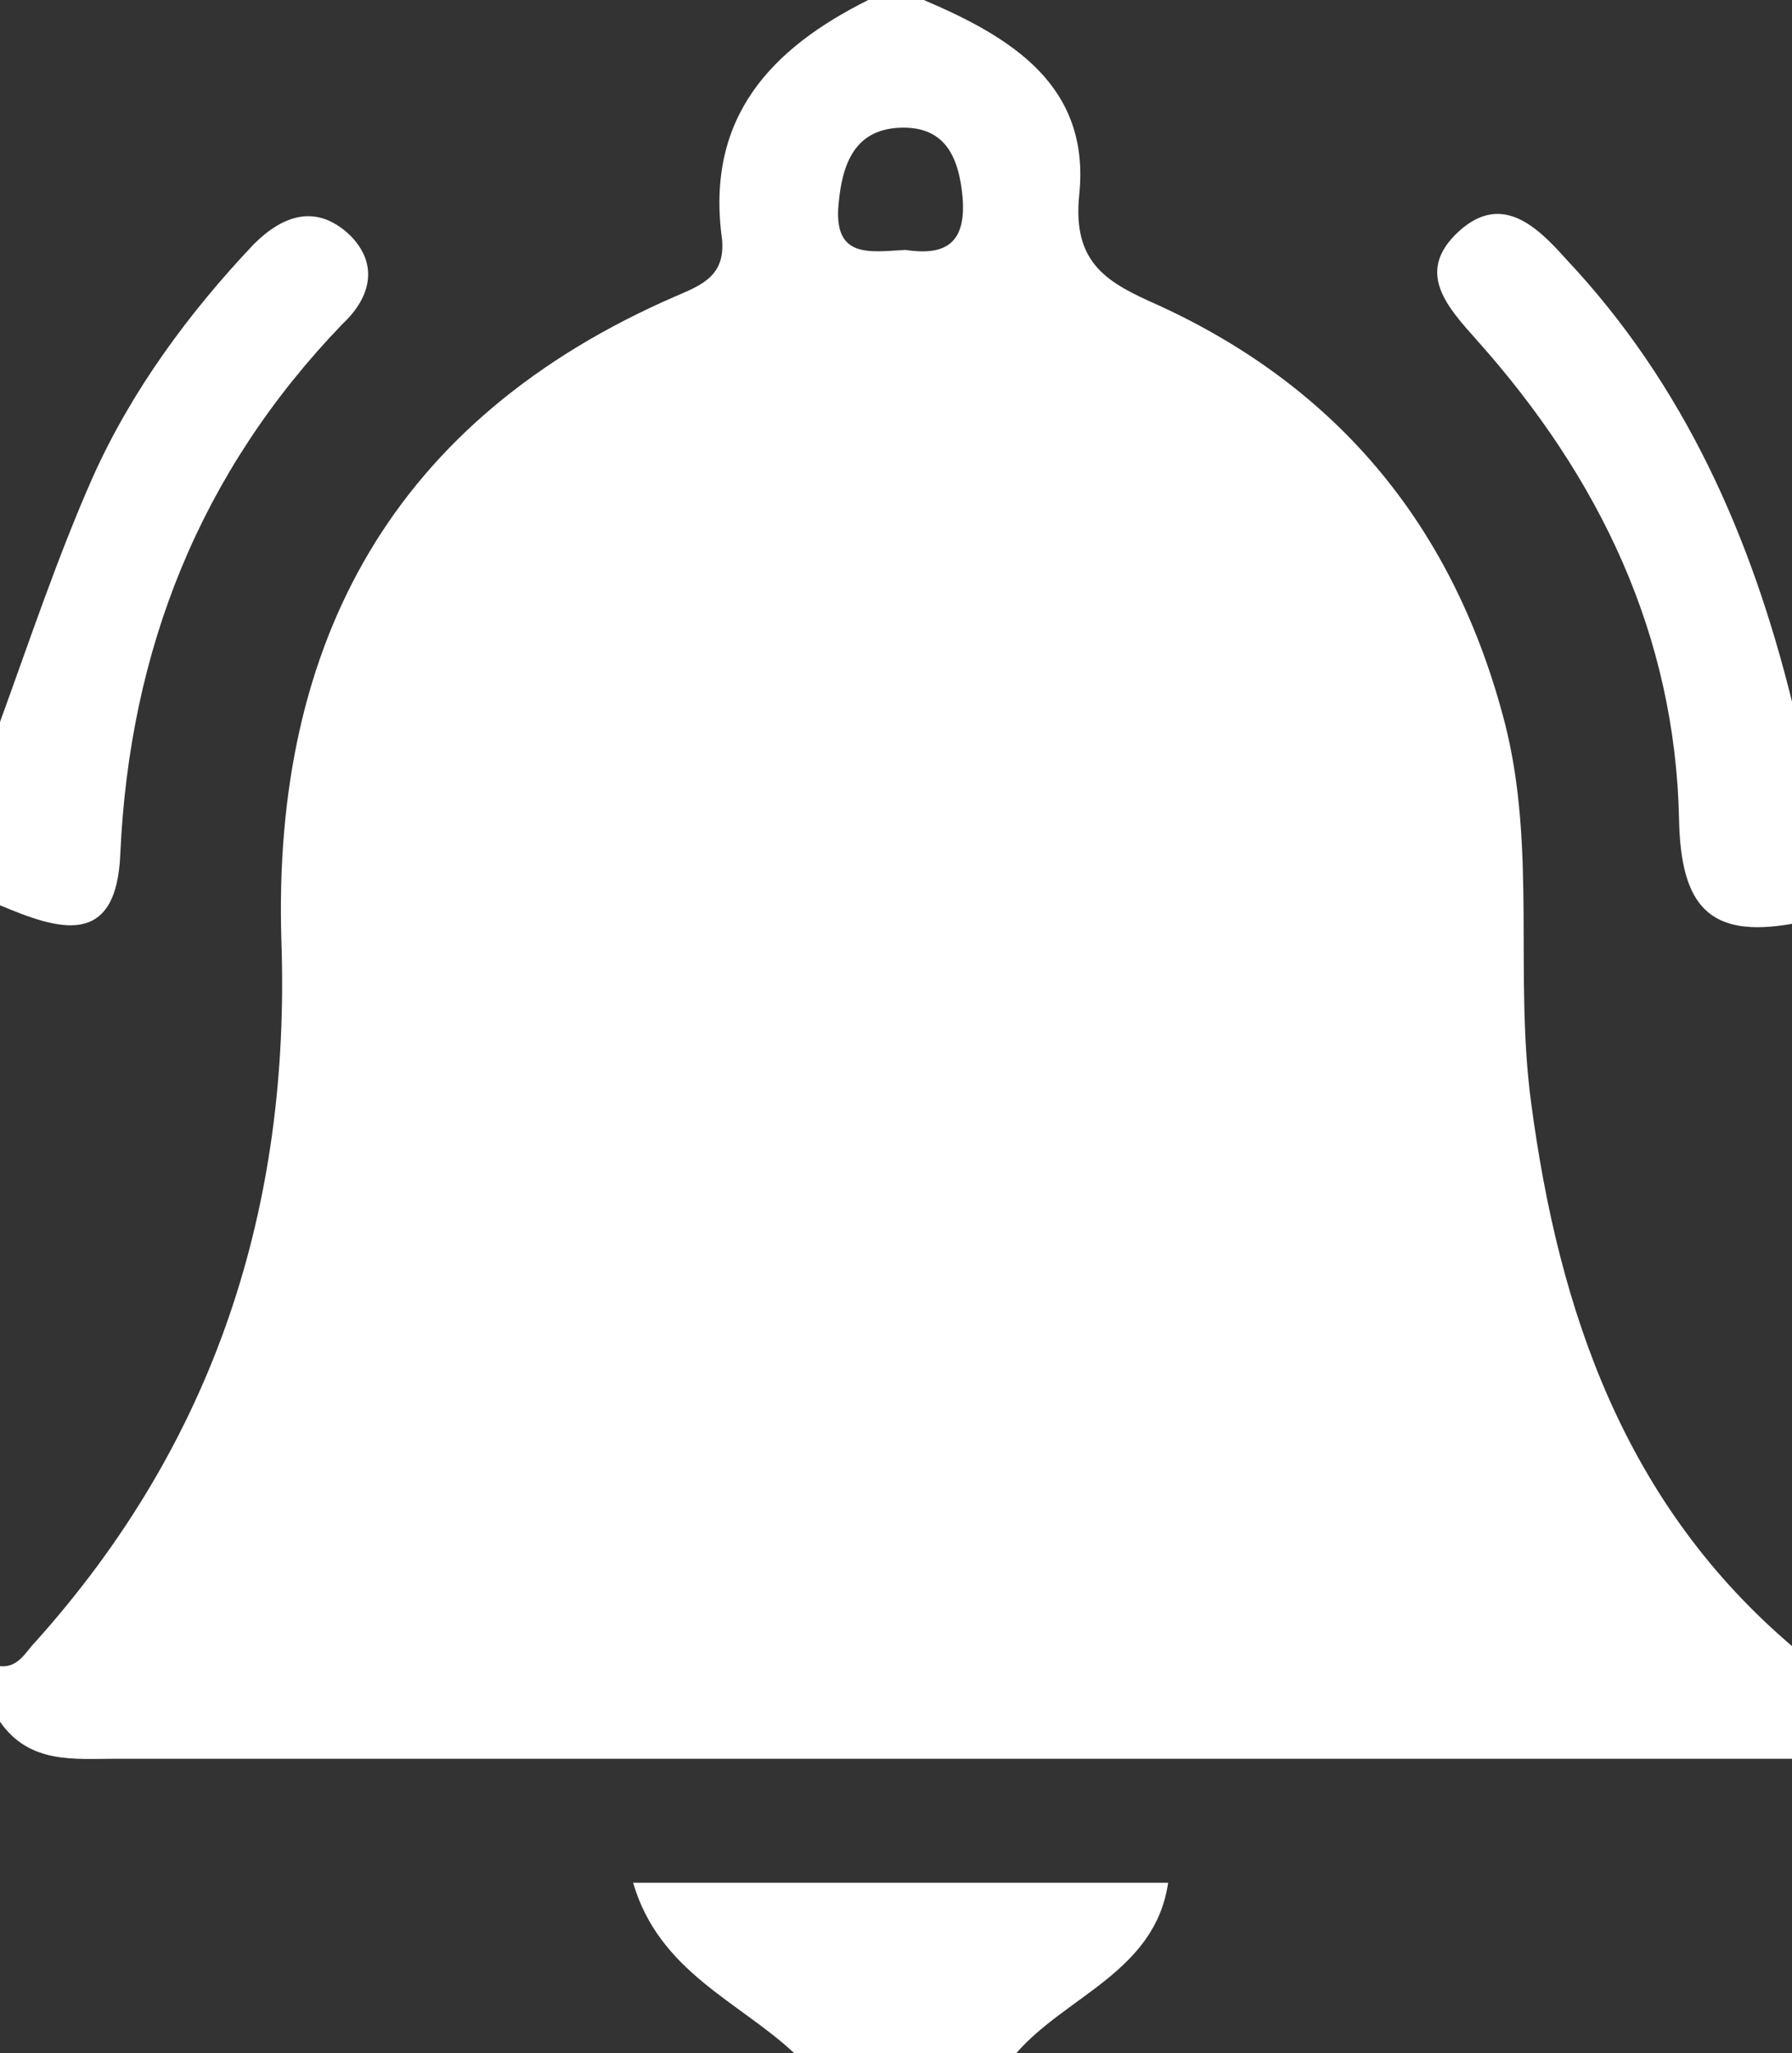
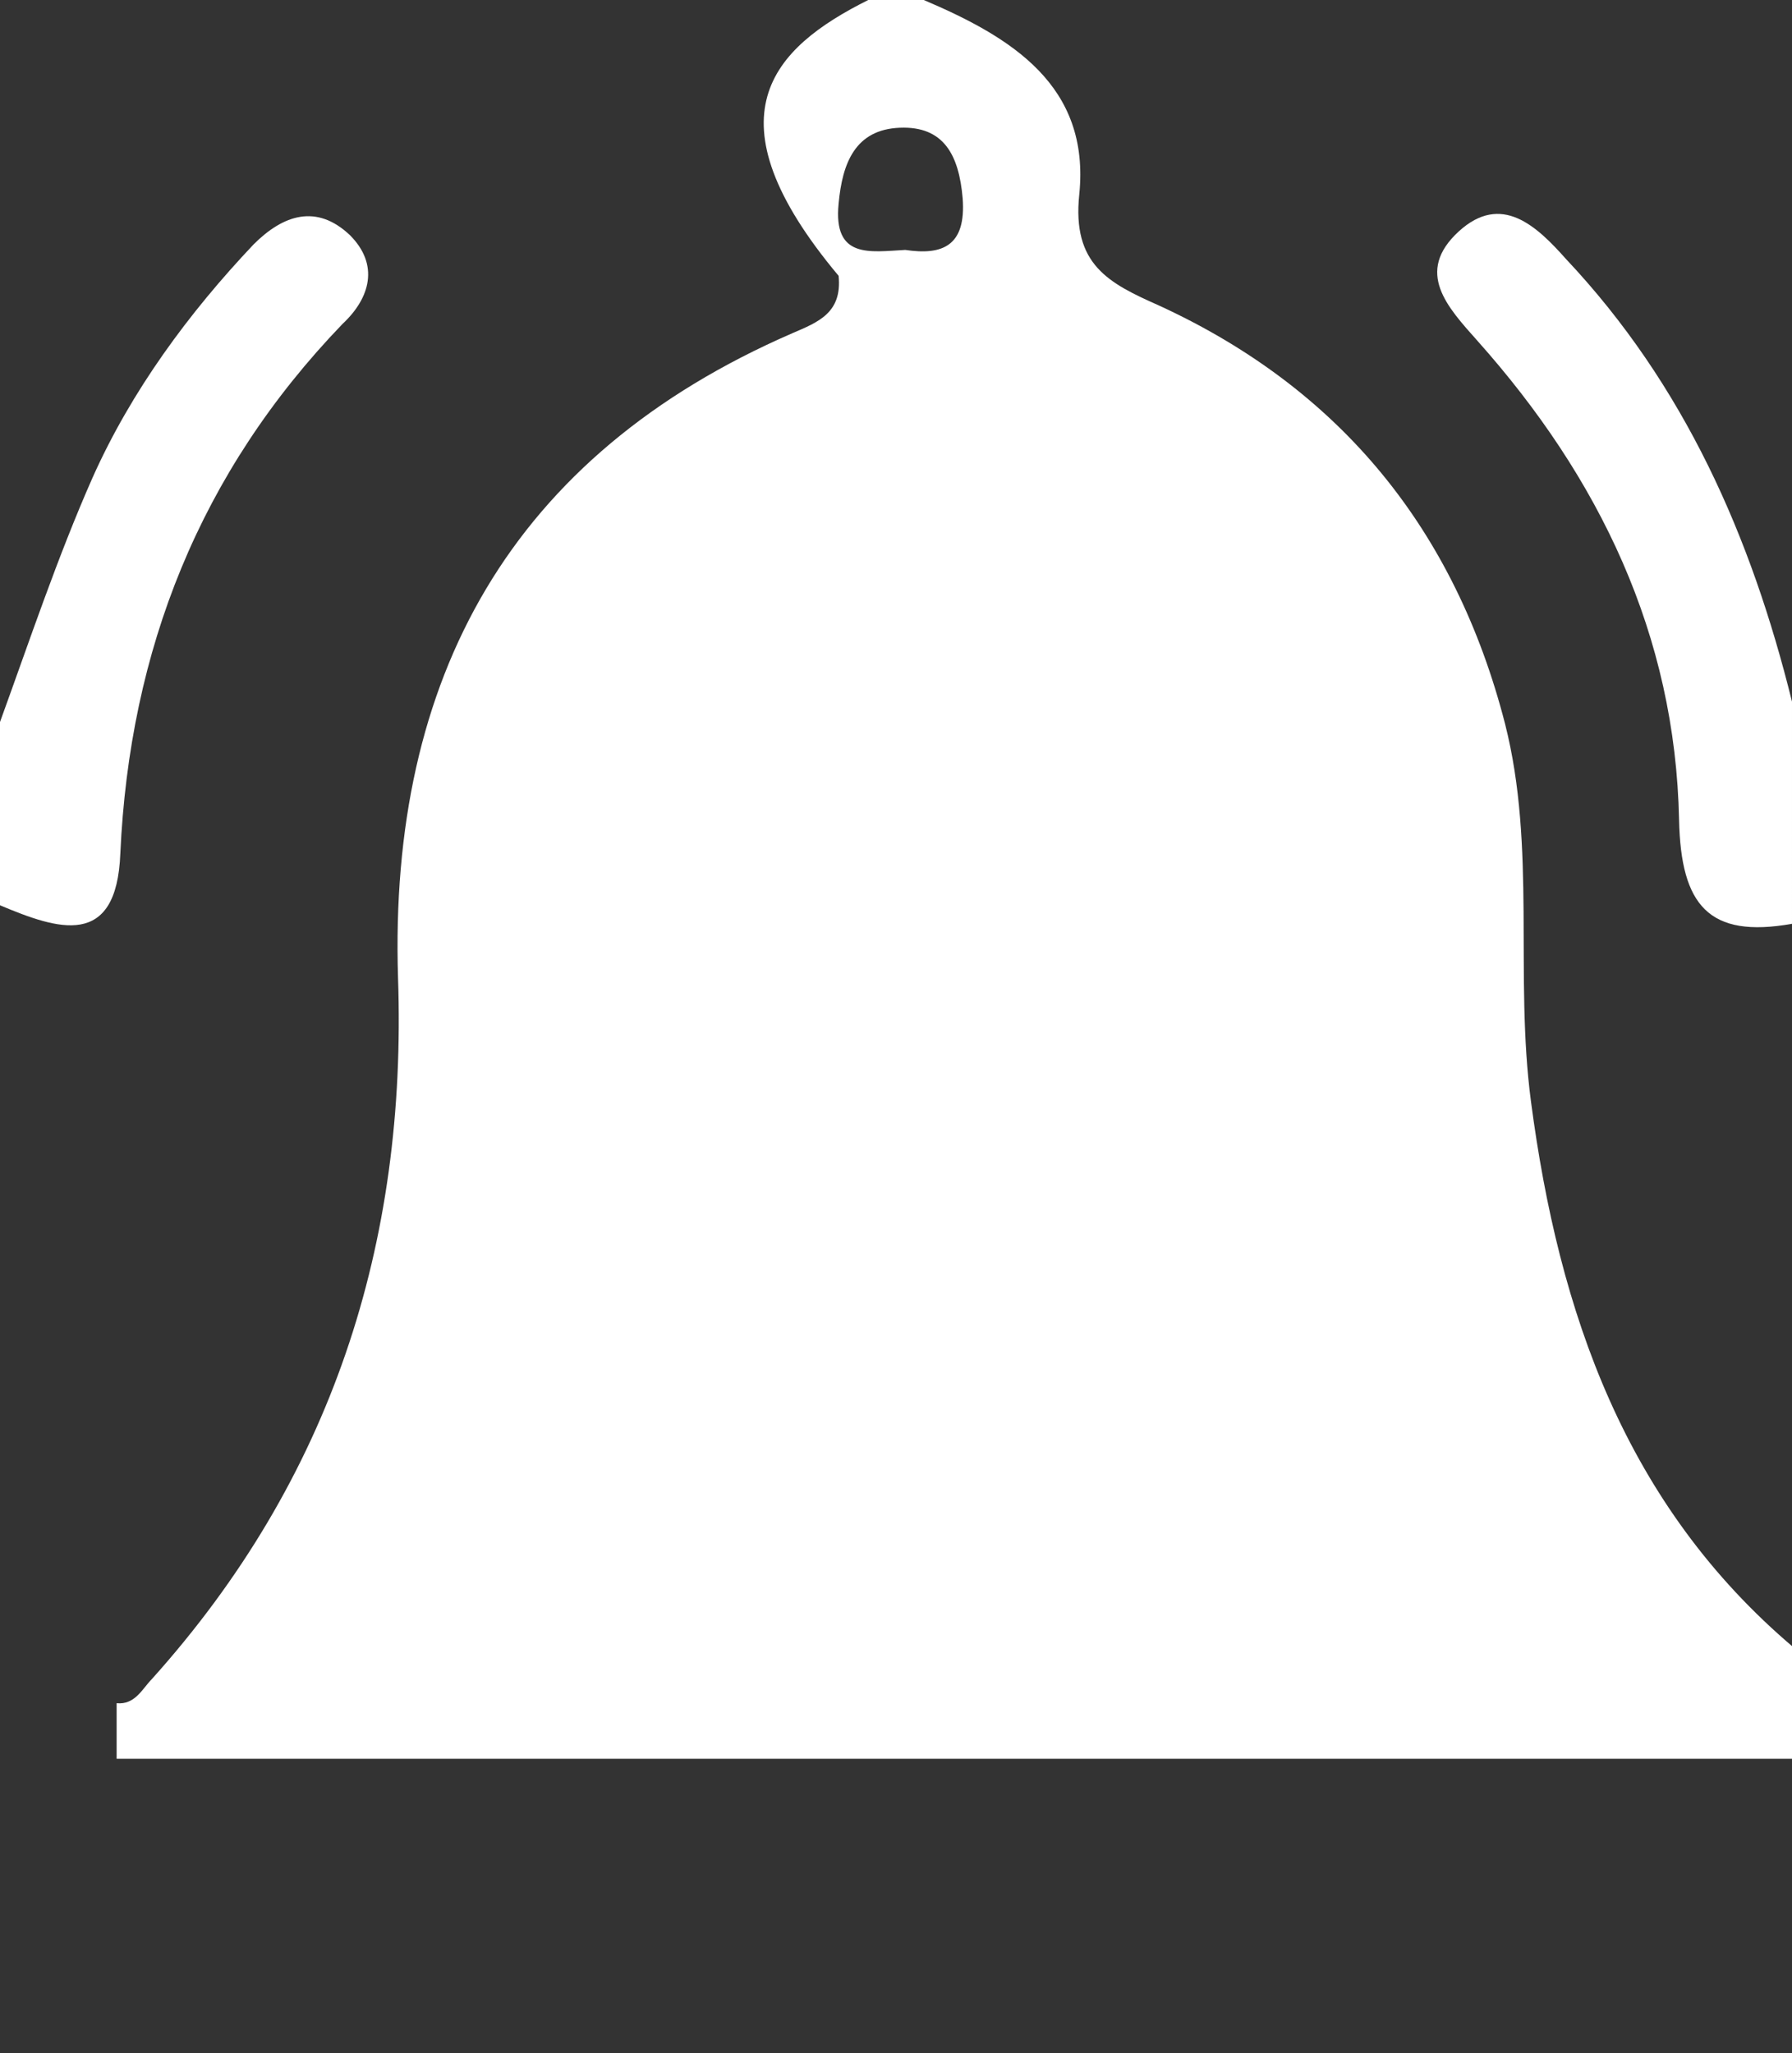
<svg xmlns="http://www.w3.org/2000/svg" xml:space="preserve" style="enable-background:new 0 0 96.8 110.9;" viewBox="0 0 96.8 110.9" y="0px" x="0px" id="Layer_1" version="1.1">
  <rect x="0" y="0" width="96.8" height="110.9" fill="#333333" stroke="none" />
  <style type="text/css">
	.st0{fill:#FFFFFF;}
</style>
  <g>
-     <path d="M46.9,0c1,0,2,0,3,0c4.7,2,9,4.6,8.4,10.5c-0.4,3.8,1.6,4.8,4.3,6c9.8,4.5,16,12.1,18.7,22.6   c1.7,6.7,0.5,13.6,1.4,20.4c1.5,11.4,5.1,21.8,14.2,29.5c0,2,0,4,0,6c-30.2,0-60.4,0-90.6,0c-2.3,0-4.7,0.3-6.3-2c0-1,0-2,0-3   c1,0.1,1.4-0.8,1.9-1.3c9.7-10.8,13.8-23.5,13.3-37.9c-0.5-16.2,6.1-28.2,21.3-34.8c1.4-0.6,2.7-1.1,2.5-3.1   C38.1,6.3,41.7,2.6,46.9,0z M48.9,13.5c2,0.3,3.3-0.2,3.1-2.8c-0.2-2.3-1-3.9-3.4-3.8c-2.4,0.1-3.1,1.9-3.3,4.1   C45,14,47,13.6,48.9,13.5z" class="st0" />
+     <path d="M46.9,0c1,0,2,0,3,0c4.7,2,9,4.6,8.4,10.5c-0.4,3.8,1.6,4.8,4.3,6c9.8,4.5,16,12.1,18.7,22.6   c1.7,6.7,0.5,13.6,1.4,20.4c1.5,11.4,5.1,21.8,14.2,29.5c0,2,0,4,0,6c-30.2,0-60.4,0-90.6,0c0-1,0-2,0-3   c1,0.1,1.4-0.8,1.9-1.3c9.7-10.8,13.8-23.5,13.3-37.9c-0.5-16.2,6.1-28.2,21.3-34.8c1.4-0.6,2.7-1.1,2.5-3.1   C38.1,6.3,41.7,2.6,46.9,0z M48.9,13.5c2,0.3,3.3-0.2,3.1-2.8c-0.2-2.3-1-3.9-3.4-3.8c-2.4,0.1-3.1,1.9-3.3,4.1   C45,14,47,13.6,48.9,13.5z" class="st0" />
    <path d="M0,39c1.6-4.4,3.1-8.9,5-13.2c2.1-4.7,5.2-8.9,8.7-12.6c1.6-1.6,3.4-2.2,5.2-0.5c1.6,1.6,1.1,3.4-0.4,4.8   c-7.7,8-11.5,17.6-12,28.6c-0.2,5.2-3.4,4.1-6.5,2.8C0,45.6,0,42.3,0,39z" class="st0" />
    <path d="M96.8,49.9c-4.5,0.8-6-1-6.1-5.6c-0.2-10-4.3-18.5-10.9-25.9c-1.6-1.8-3.4-3.7-1-5.9c2.3-2.1,4.2-0.3,5.8,1.5   c6.4,6.8,10,15,12.2,23.9C96.8,42,96.8,45.9,96.8,49.9z" class="st0" />
-     <path d="M42.9,110.9c-3-2.8-7.3-4.4-8.7-9.2c9.5,0,19,0,28.9,0c-0.7,4.8-5.5,6.1-8.2,9.2   C50.9,110.9,46.9,110.9,42.9,110.9z" class="st0" />
  </g>
</svg>